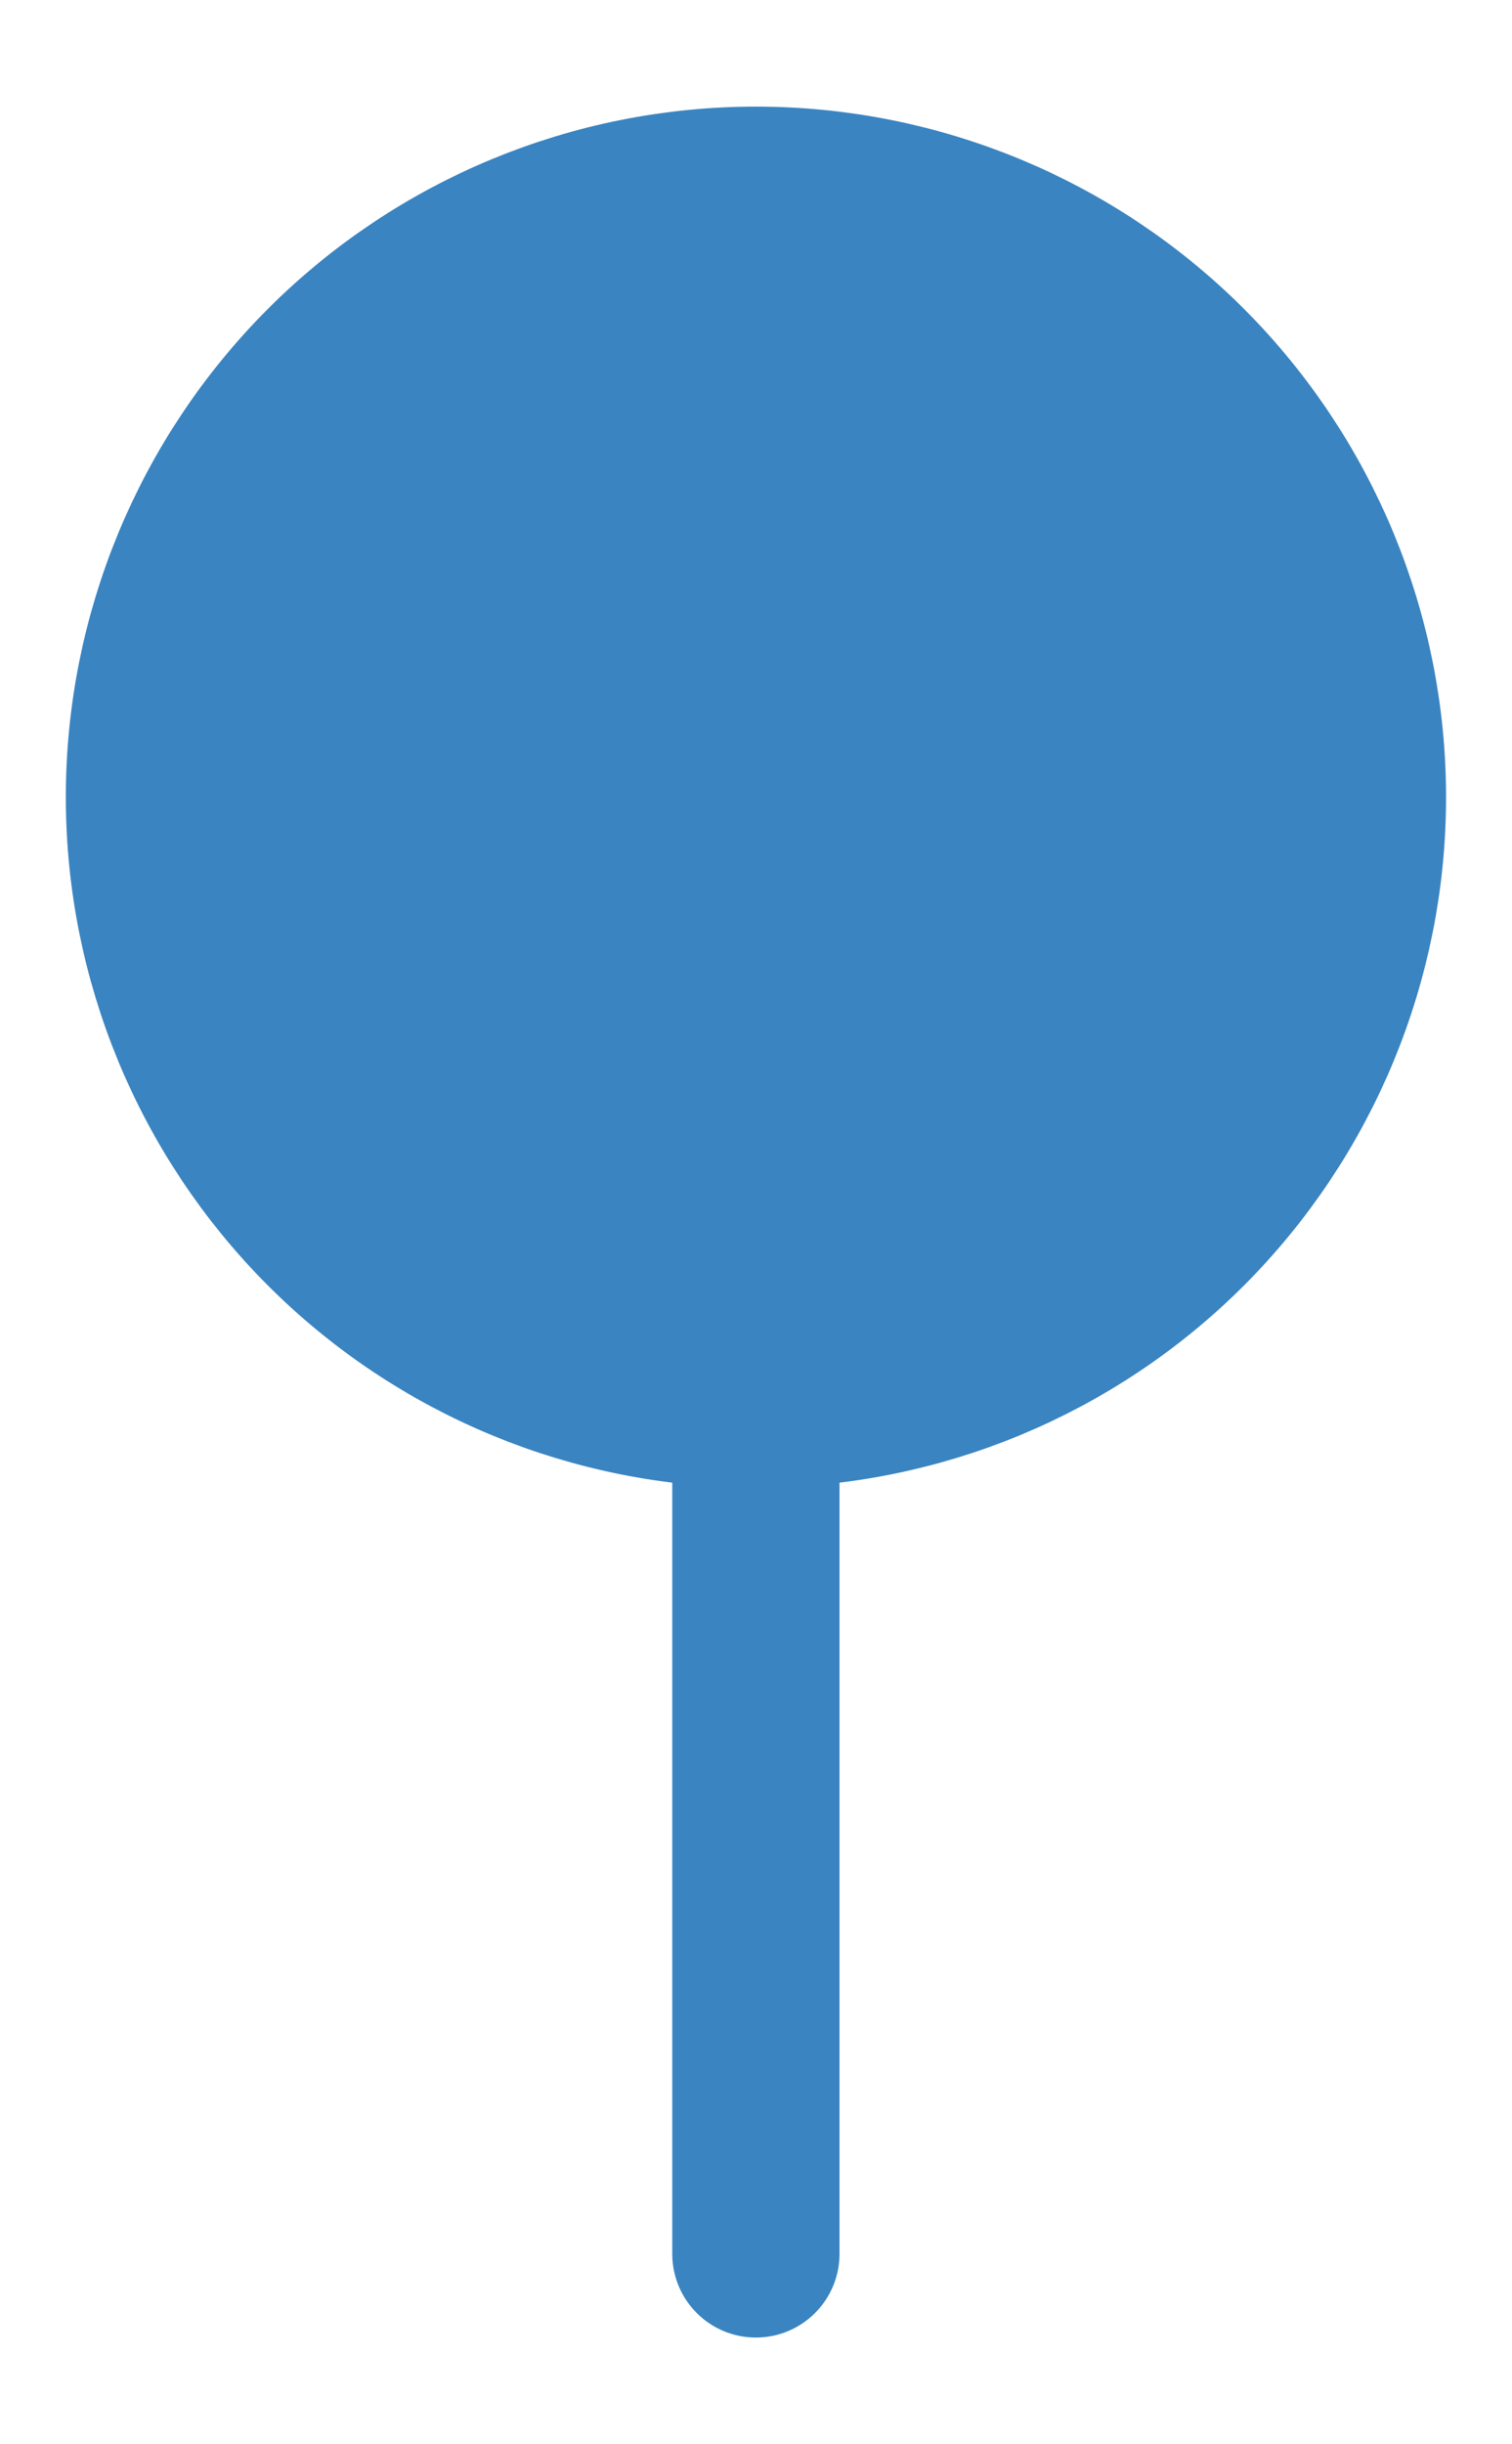
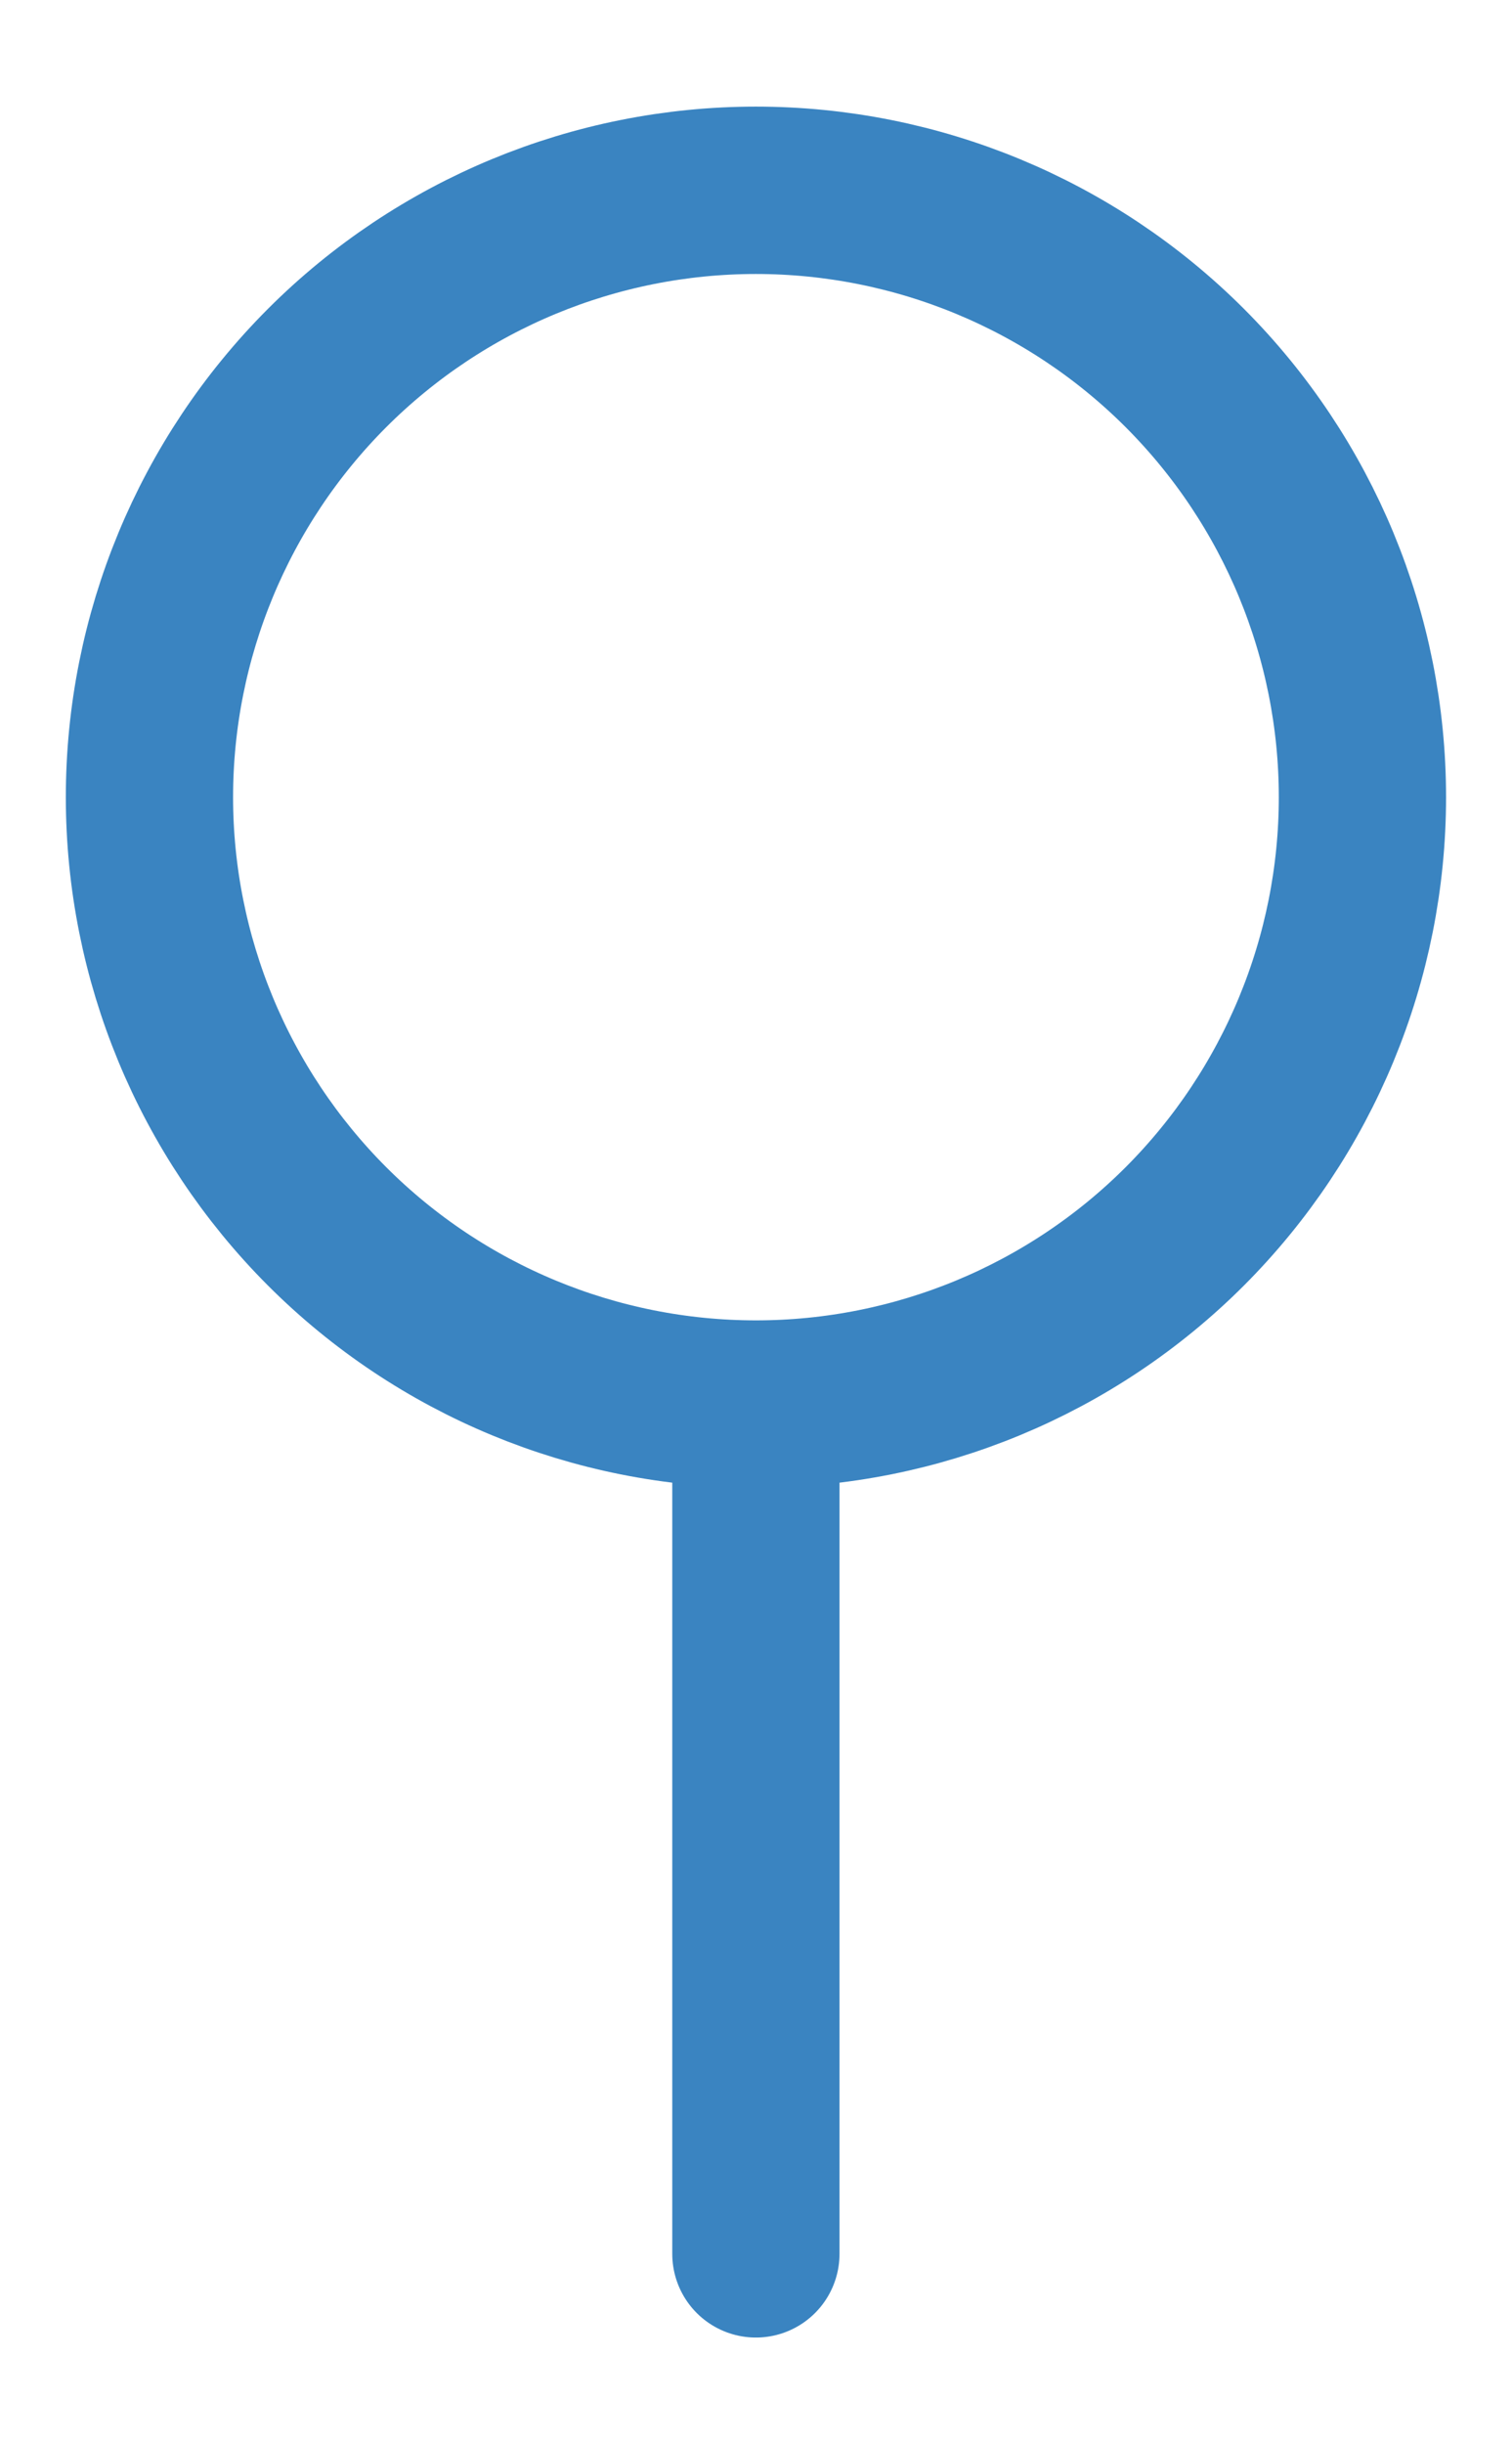
<svg xmlns="http://www.w3.org/2000/svg" width="13" height="21" viewBox="0 0 13 21" fill="none">
-   <path d="M6.499 12.063C7.882 12.063 9.209 11.514 10.187 10.536C11.164 9.558 11.714 8.232 11.714 6.849C11.714 5.466 11.164 4.14 10.187 3.162C9.209 2.184 7.882 1.635 6.499 1.635C5.117 1.635 3.79 2.184 2.812 3.162C1.835 4.14 1.285 5.466 1.285 6.849C1.285 8.232 1.835 9.558 2.812 10.536C3.79 11.514 5.117 12.063 6.499 12.063Z" fill="#3A84C1" />
  <path d="M6.499 12.063C7.882 12.063 9.209 11.514 10.187 10.536C11.164 9.558 11.714 8.232 11.714 6.849C11.714 5.466 11.164 4.14 10.187 3.162C9.209 2.184 7.882 1.635 6.499 1.635C5.117 1.635 3.79 2.184 2.812 3.162C1.835 4.14 1.285 5.466 1.285 6.849C1.285 8.232 1.835 9.558 2.812 10.536C3.79 11.514 5.117 12.063 6.499 12.063ZM6.499 12.063V19.364" stroke="#3A84C1" stroke-width="1.438" stroke-linecap="round" stroke-linejoin="round" />
</svg>